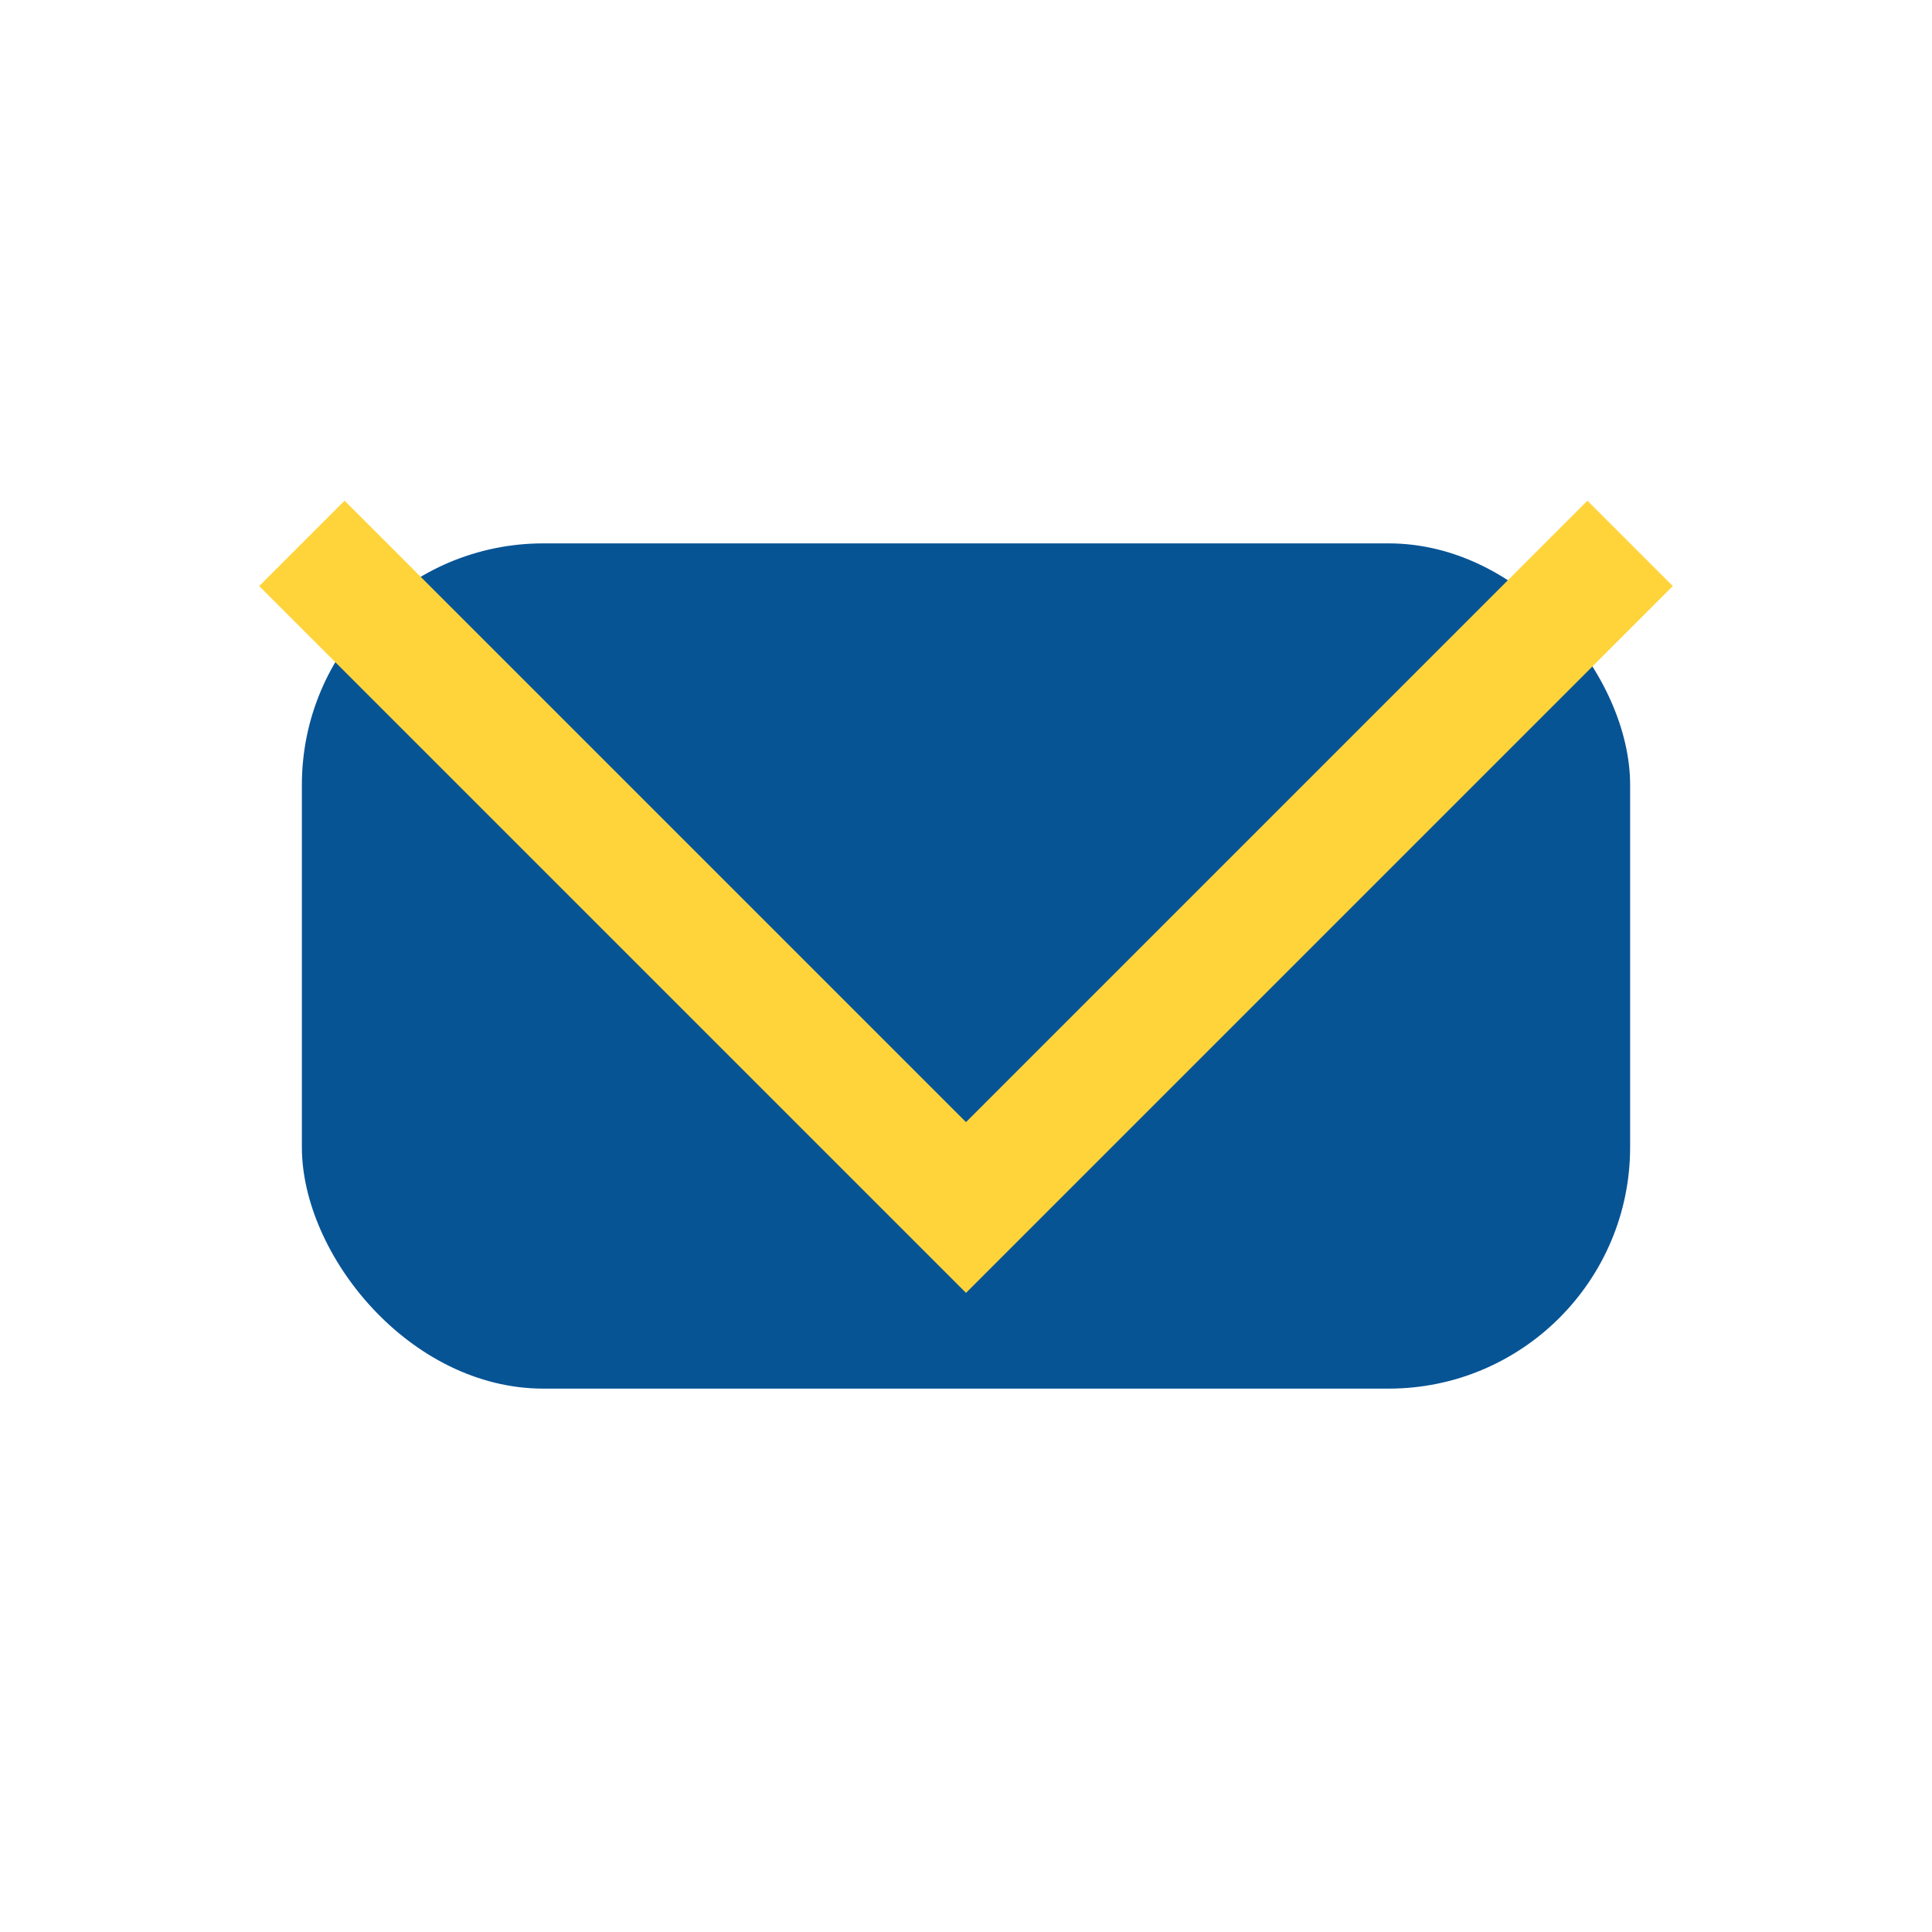
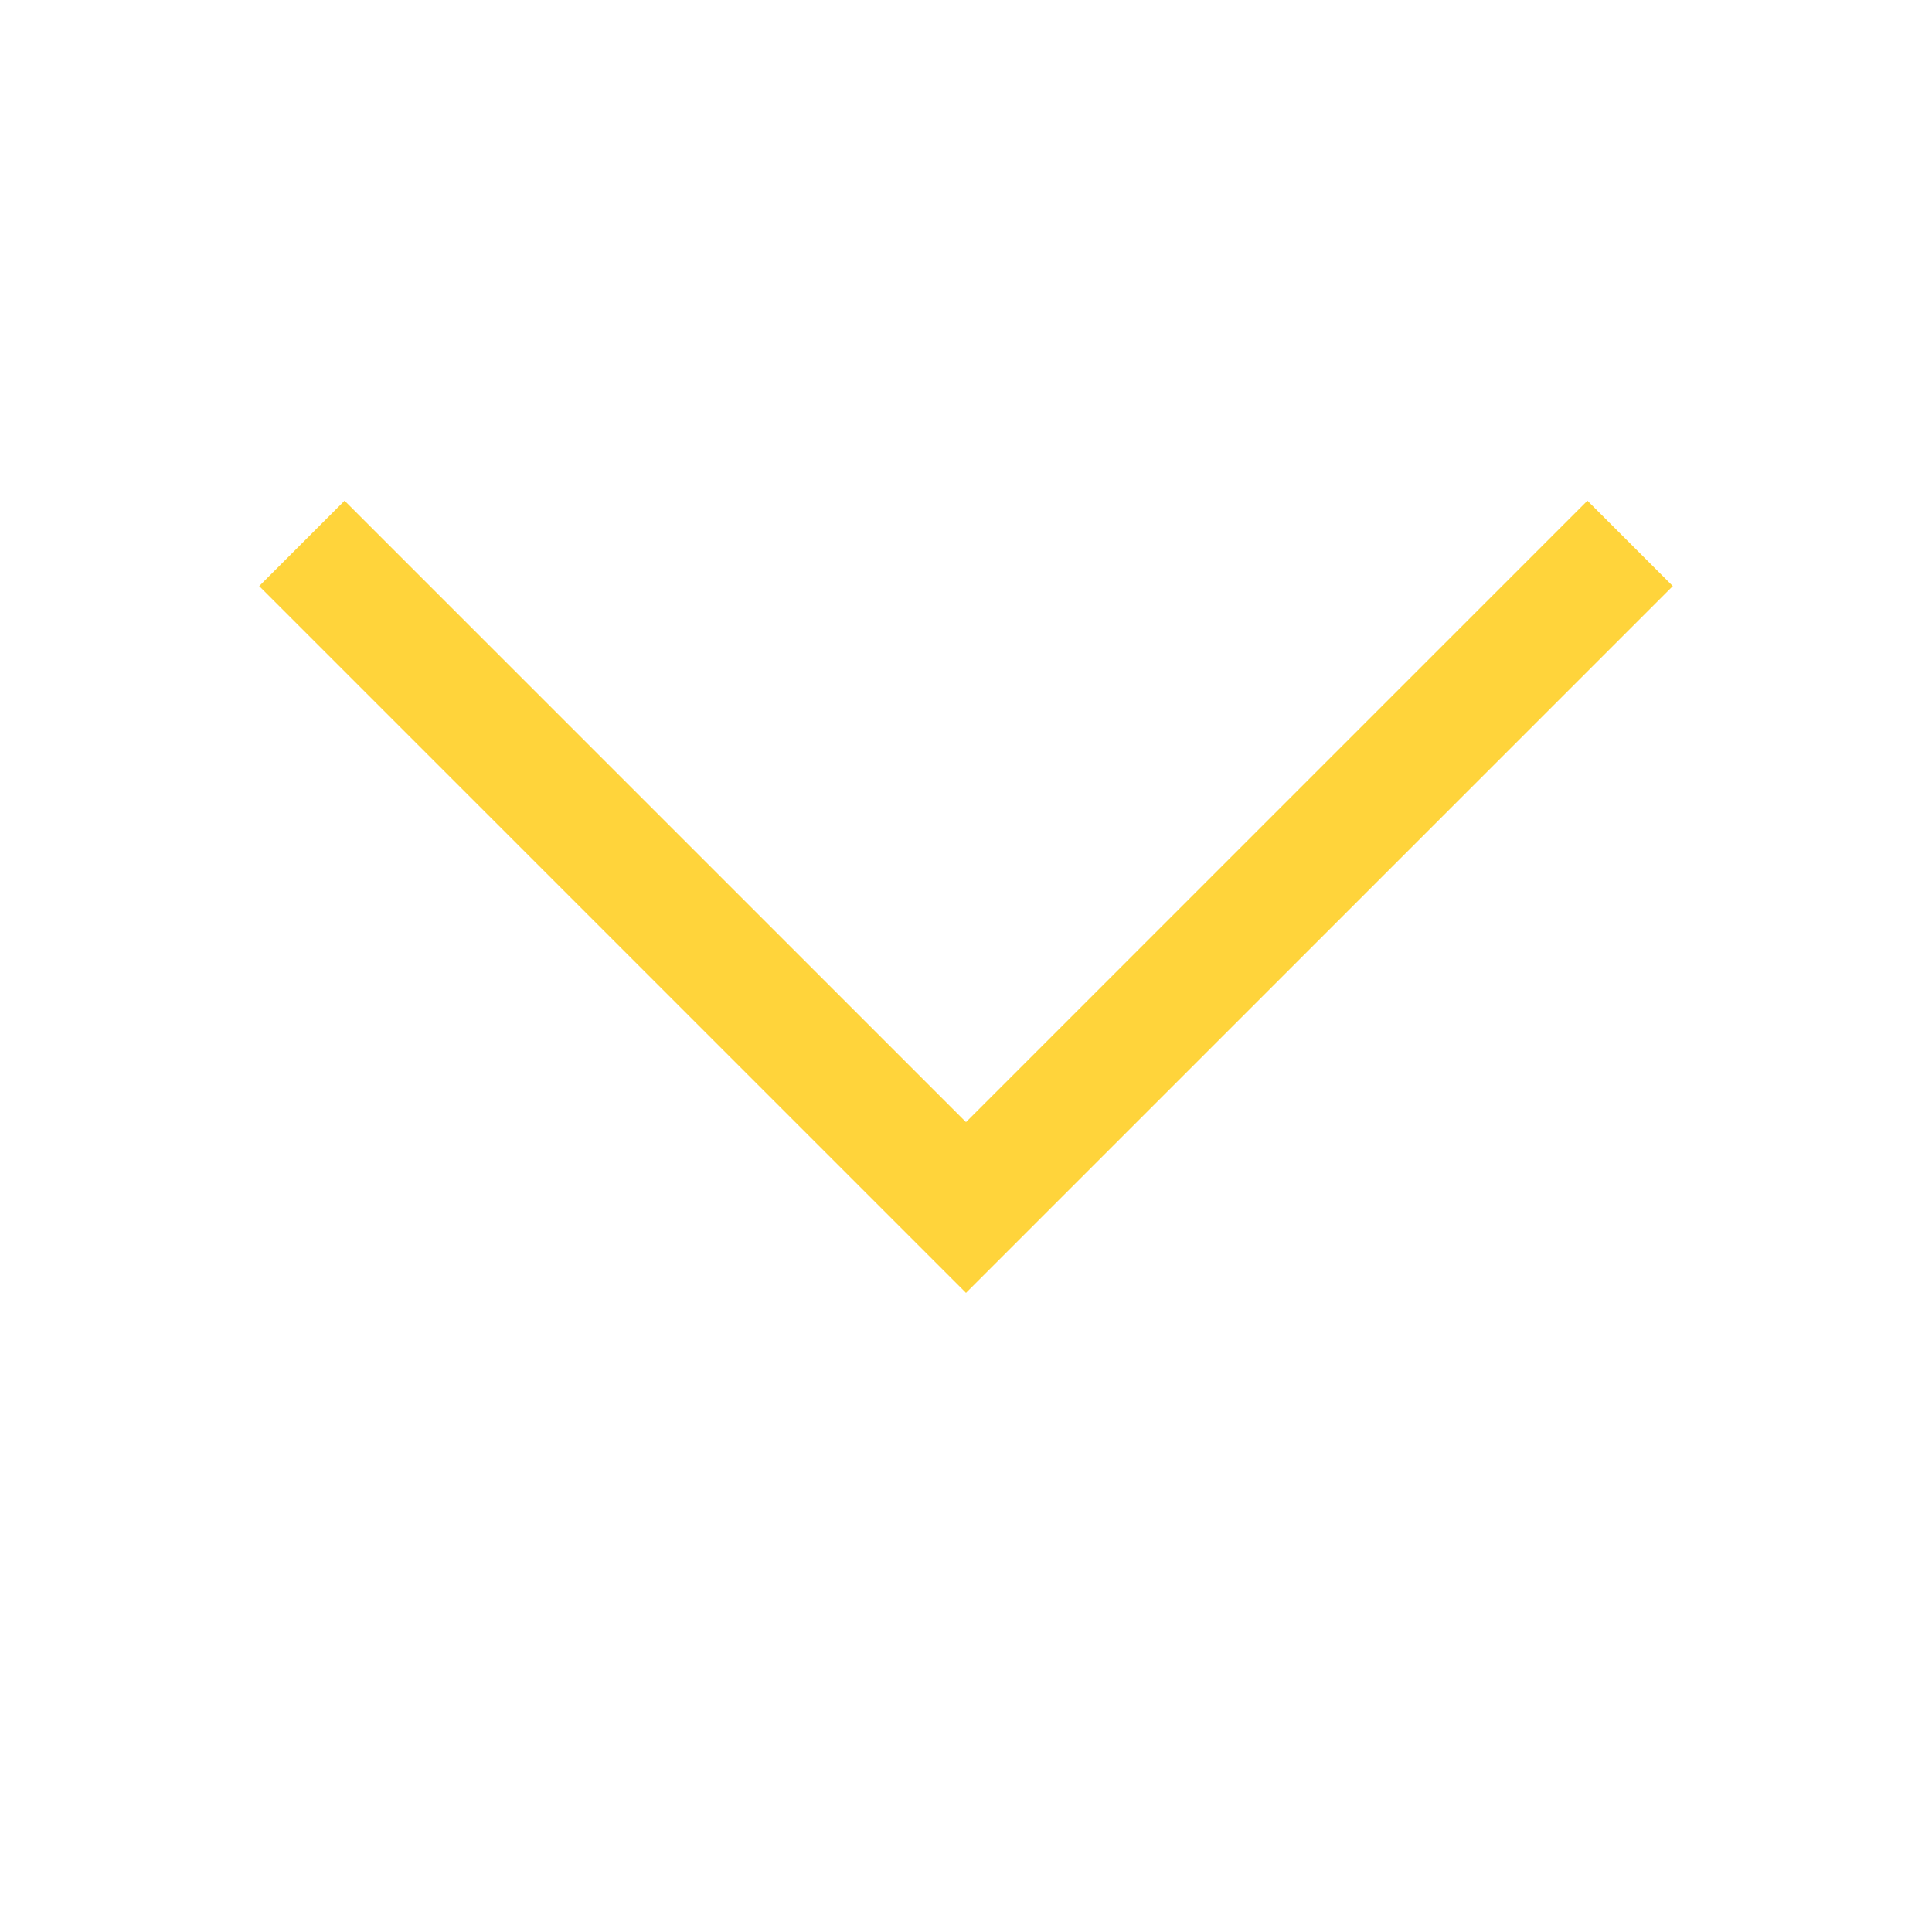
<svg xmlns="http://www.w3.org/2000/svg" width="32" height="32" viewBox="0 0 32 32">
-   <rect x="5" y="9" width="22" height="14" rx="4" fill="#075495" />
  <polyline points="5,9 16,20 27,9" fill="none" stroke="#FFD43B" stroke-width="2" />
</svg>